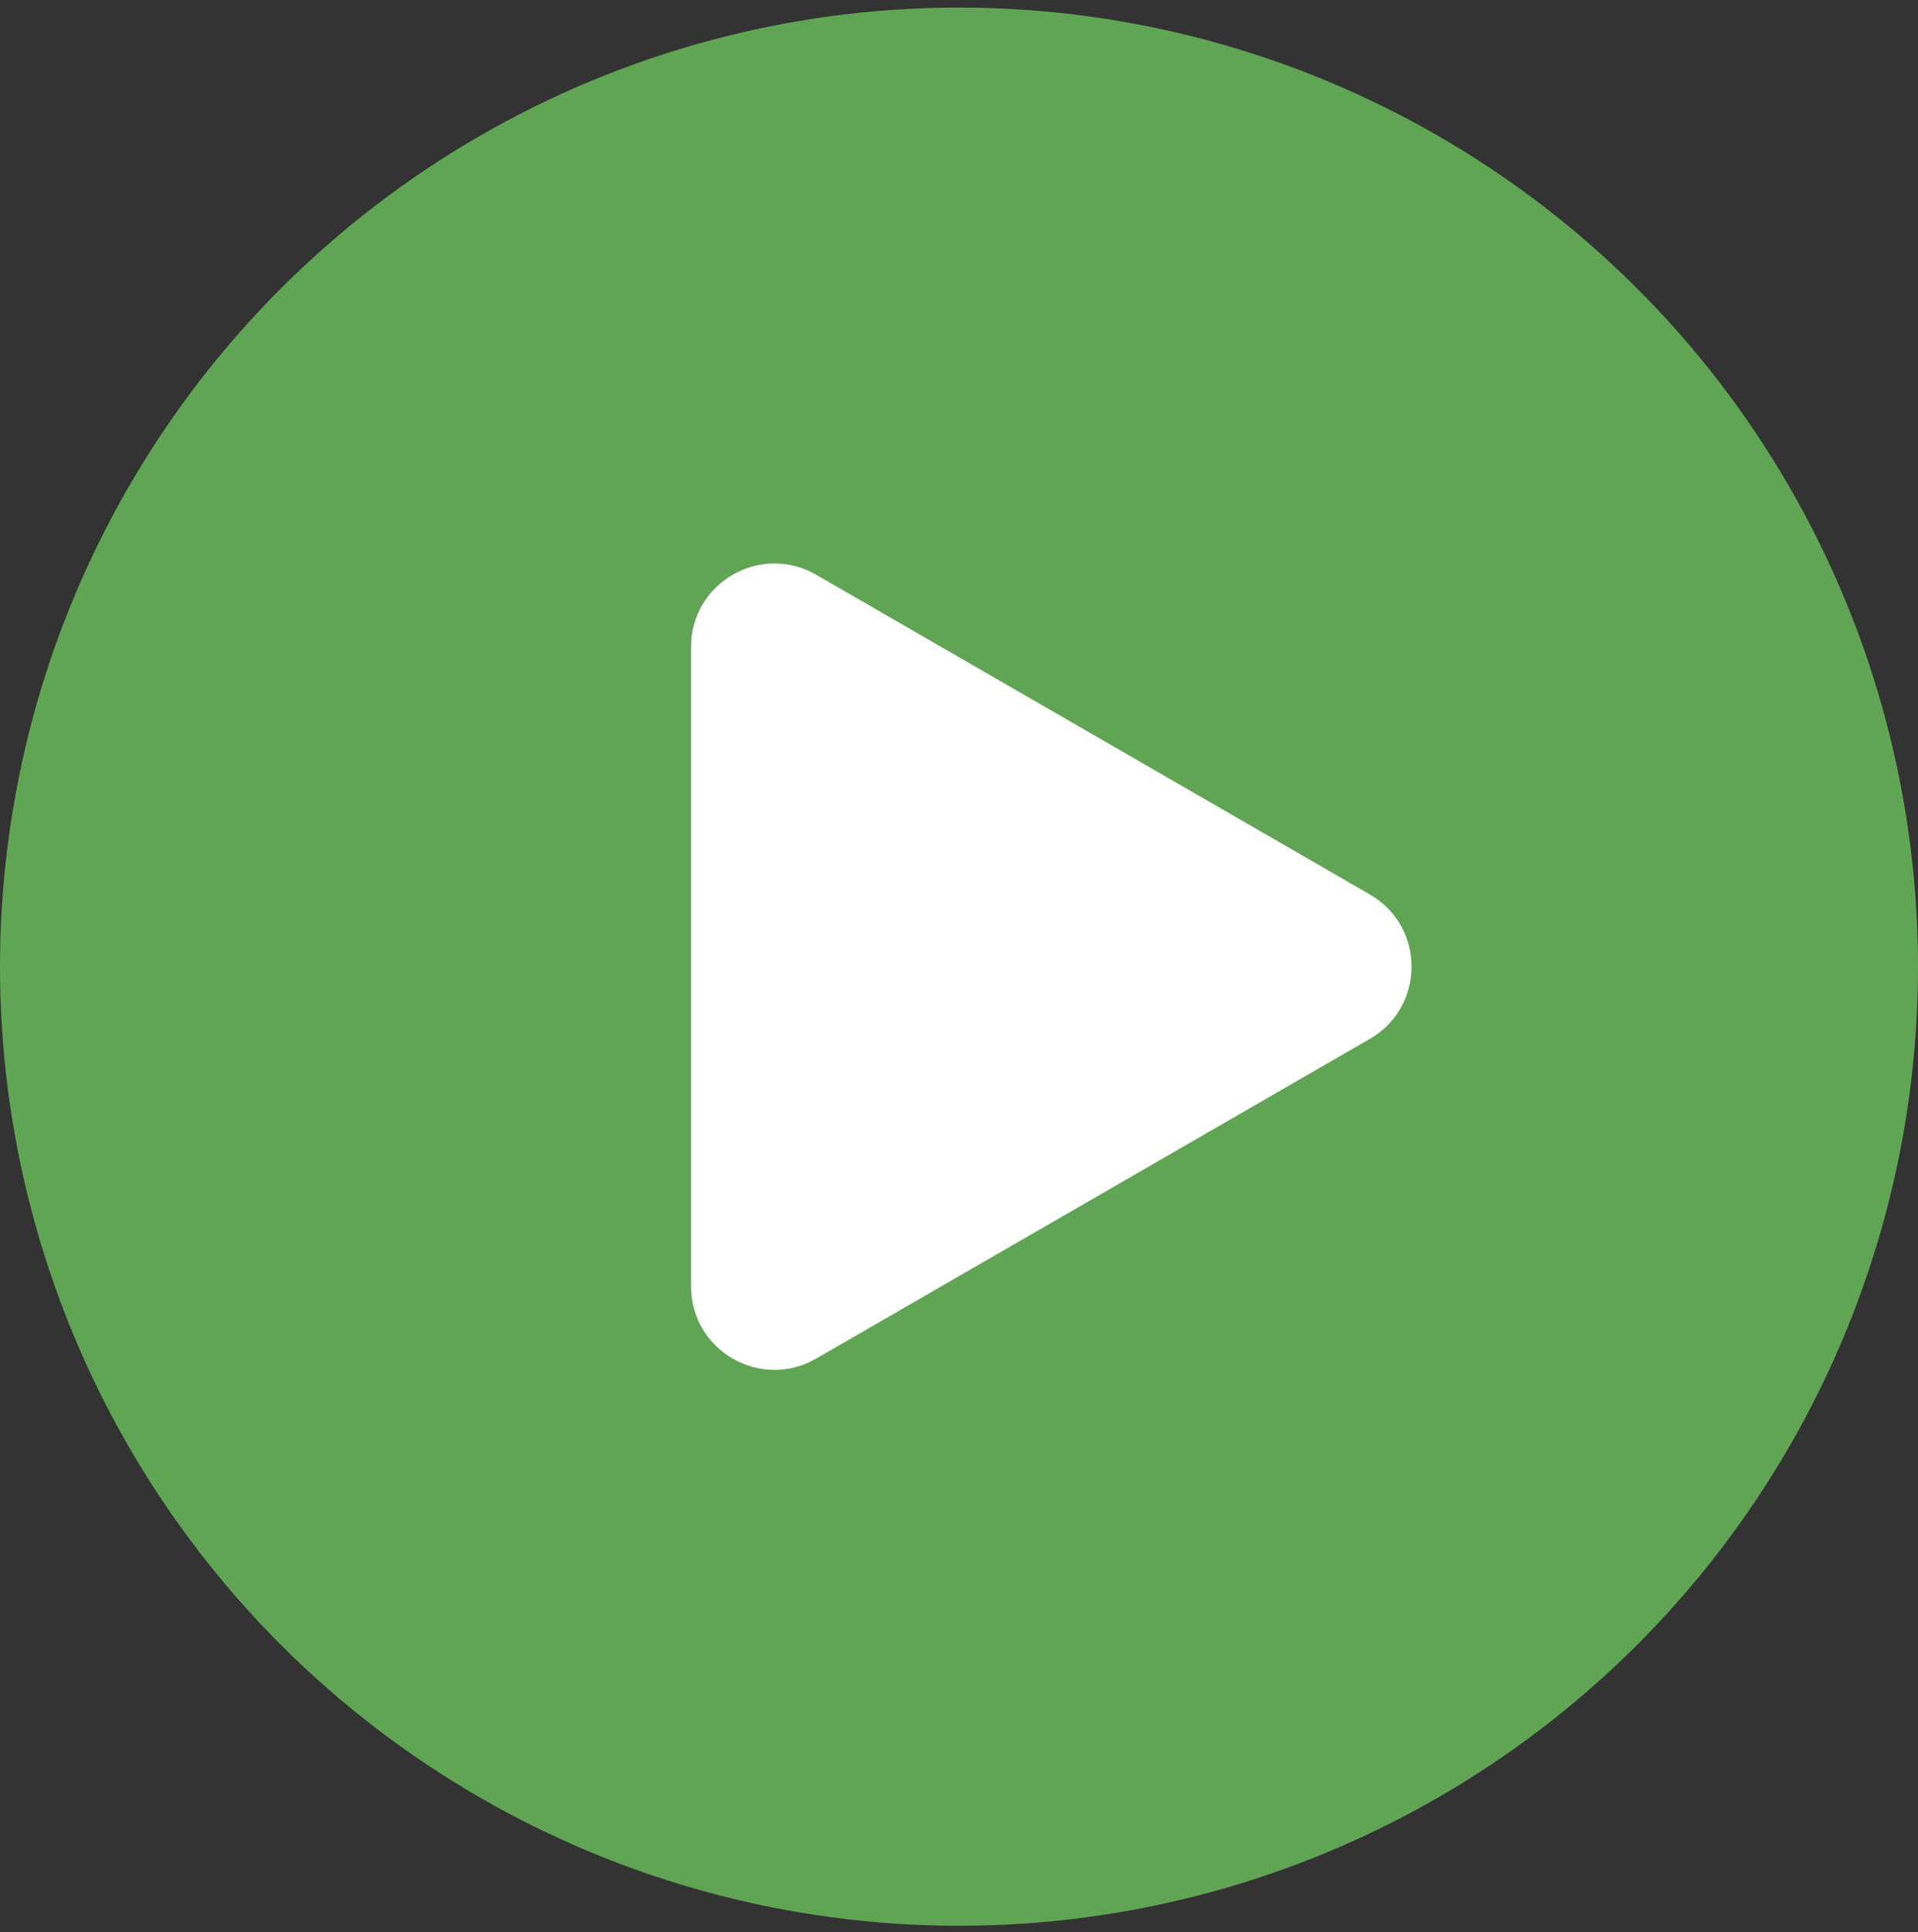
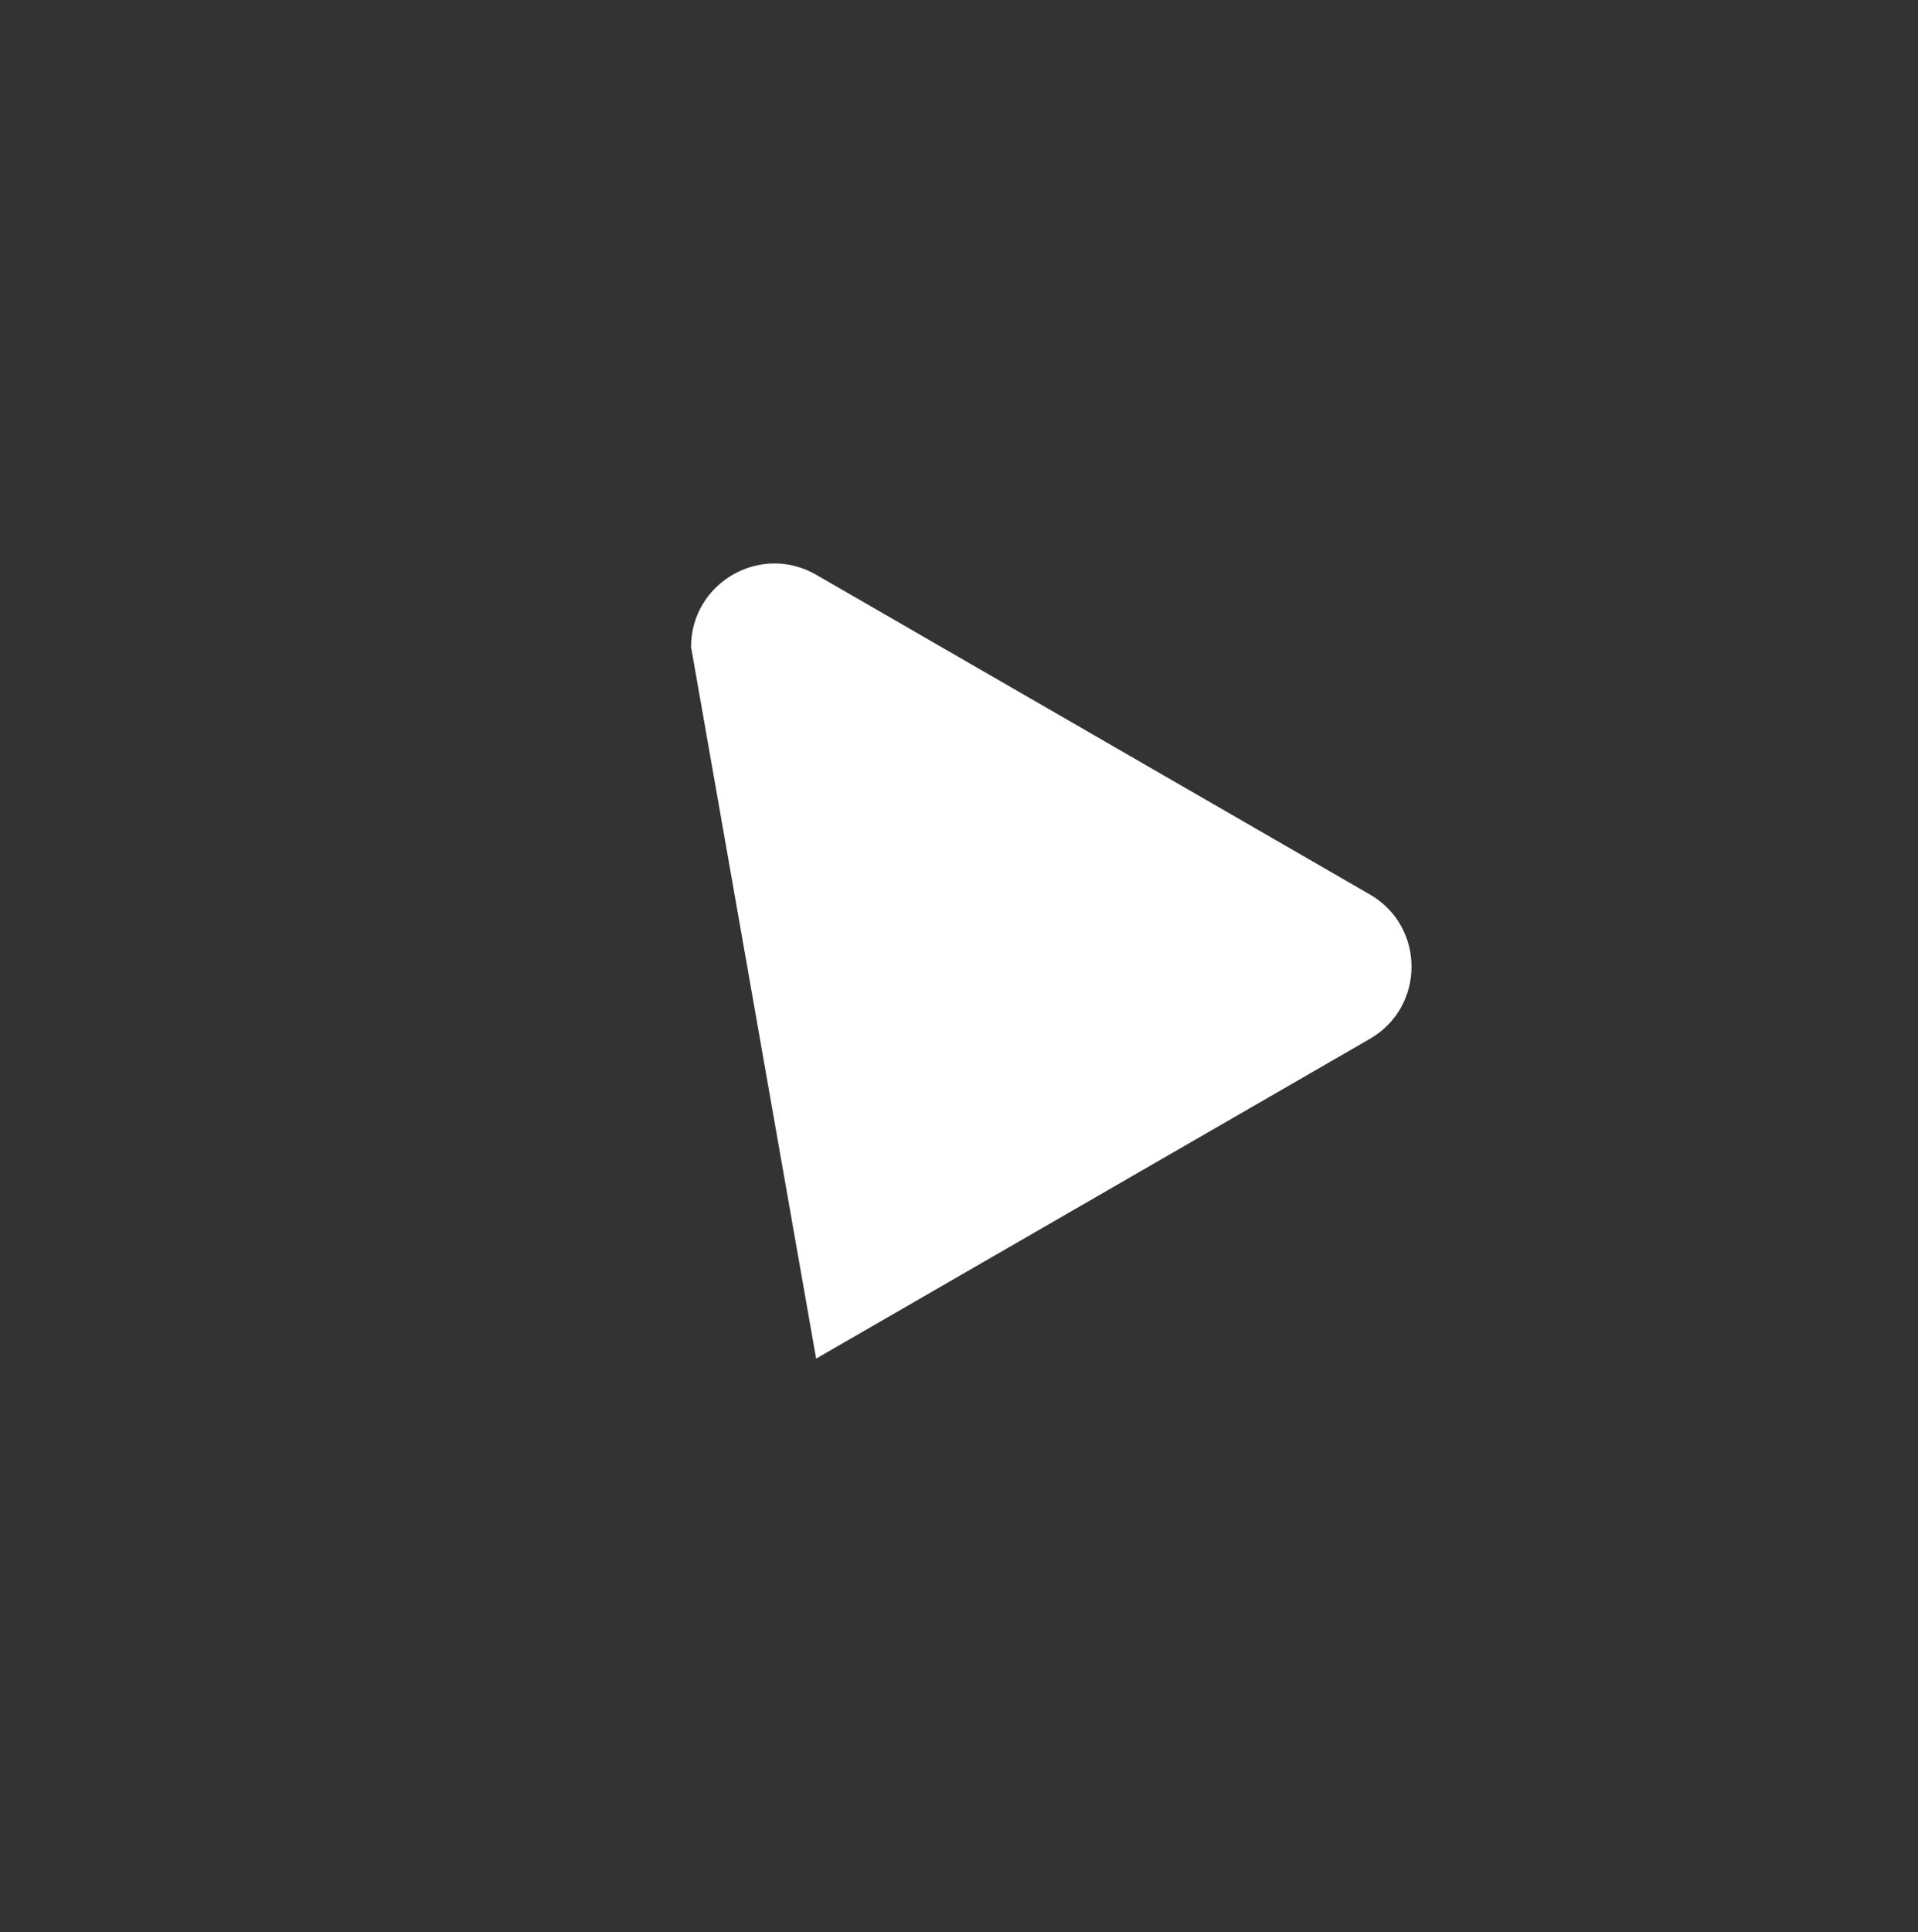
<svg xmlns="http://www.w3.org/2000/svg" width="138" height="139" viewBox="0 0 138 139" fill="none">
  <rect x="0" y="0" width="138" height="139" fill="#333333" stroke="none" />
-   <circle cx="69" cy="69.545" r="69" transform="rotate(-90 69 69.545)" fill="#60A554" />
-   <path d="M98.559 64.349C102.559 66.658 102.559 72.432 98.559 74.741L58.721 97.742C54.721 100.051 49.721 97.164 49.721 92.546L49.721 46.544C49.721 41.925 54.721 39.039 58.721 41.348L98.559 64.349Z" fill="white" />
+   <path d="M98.559 64.349C102.559 66.658 102.559 72.432 98.559 74.741L58.721 97.742L49.721 46.544C49.721 41.925 54.721 39.039 58.721 41.348L98.559 64.349Z" fill="white" />
</svg>